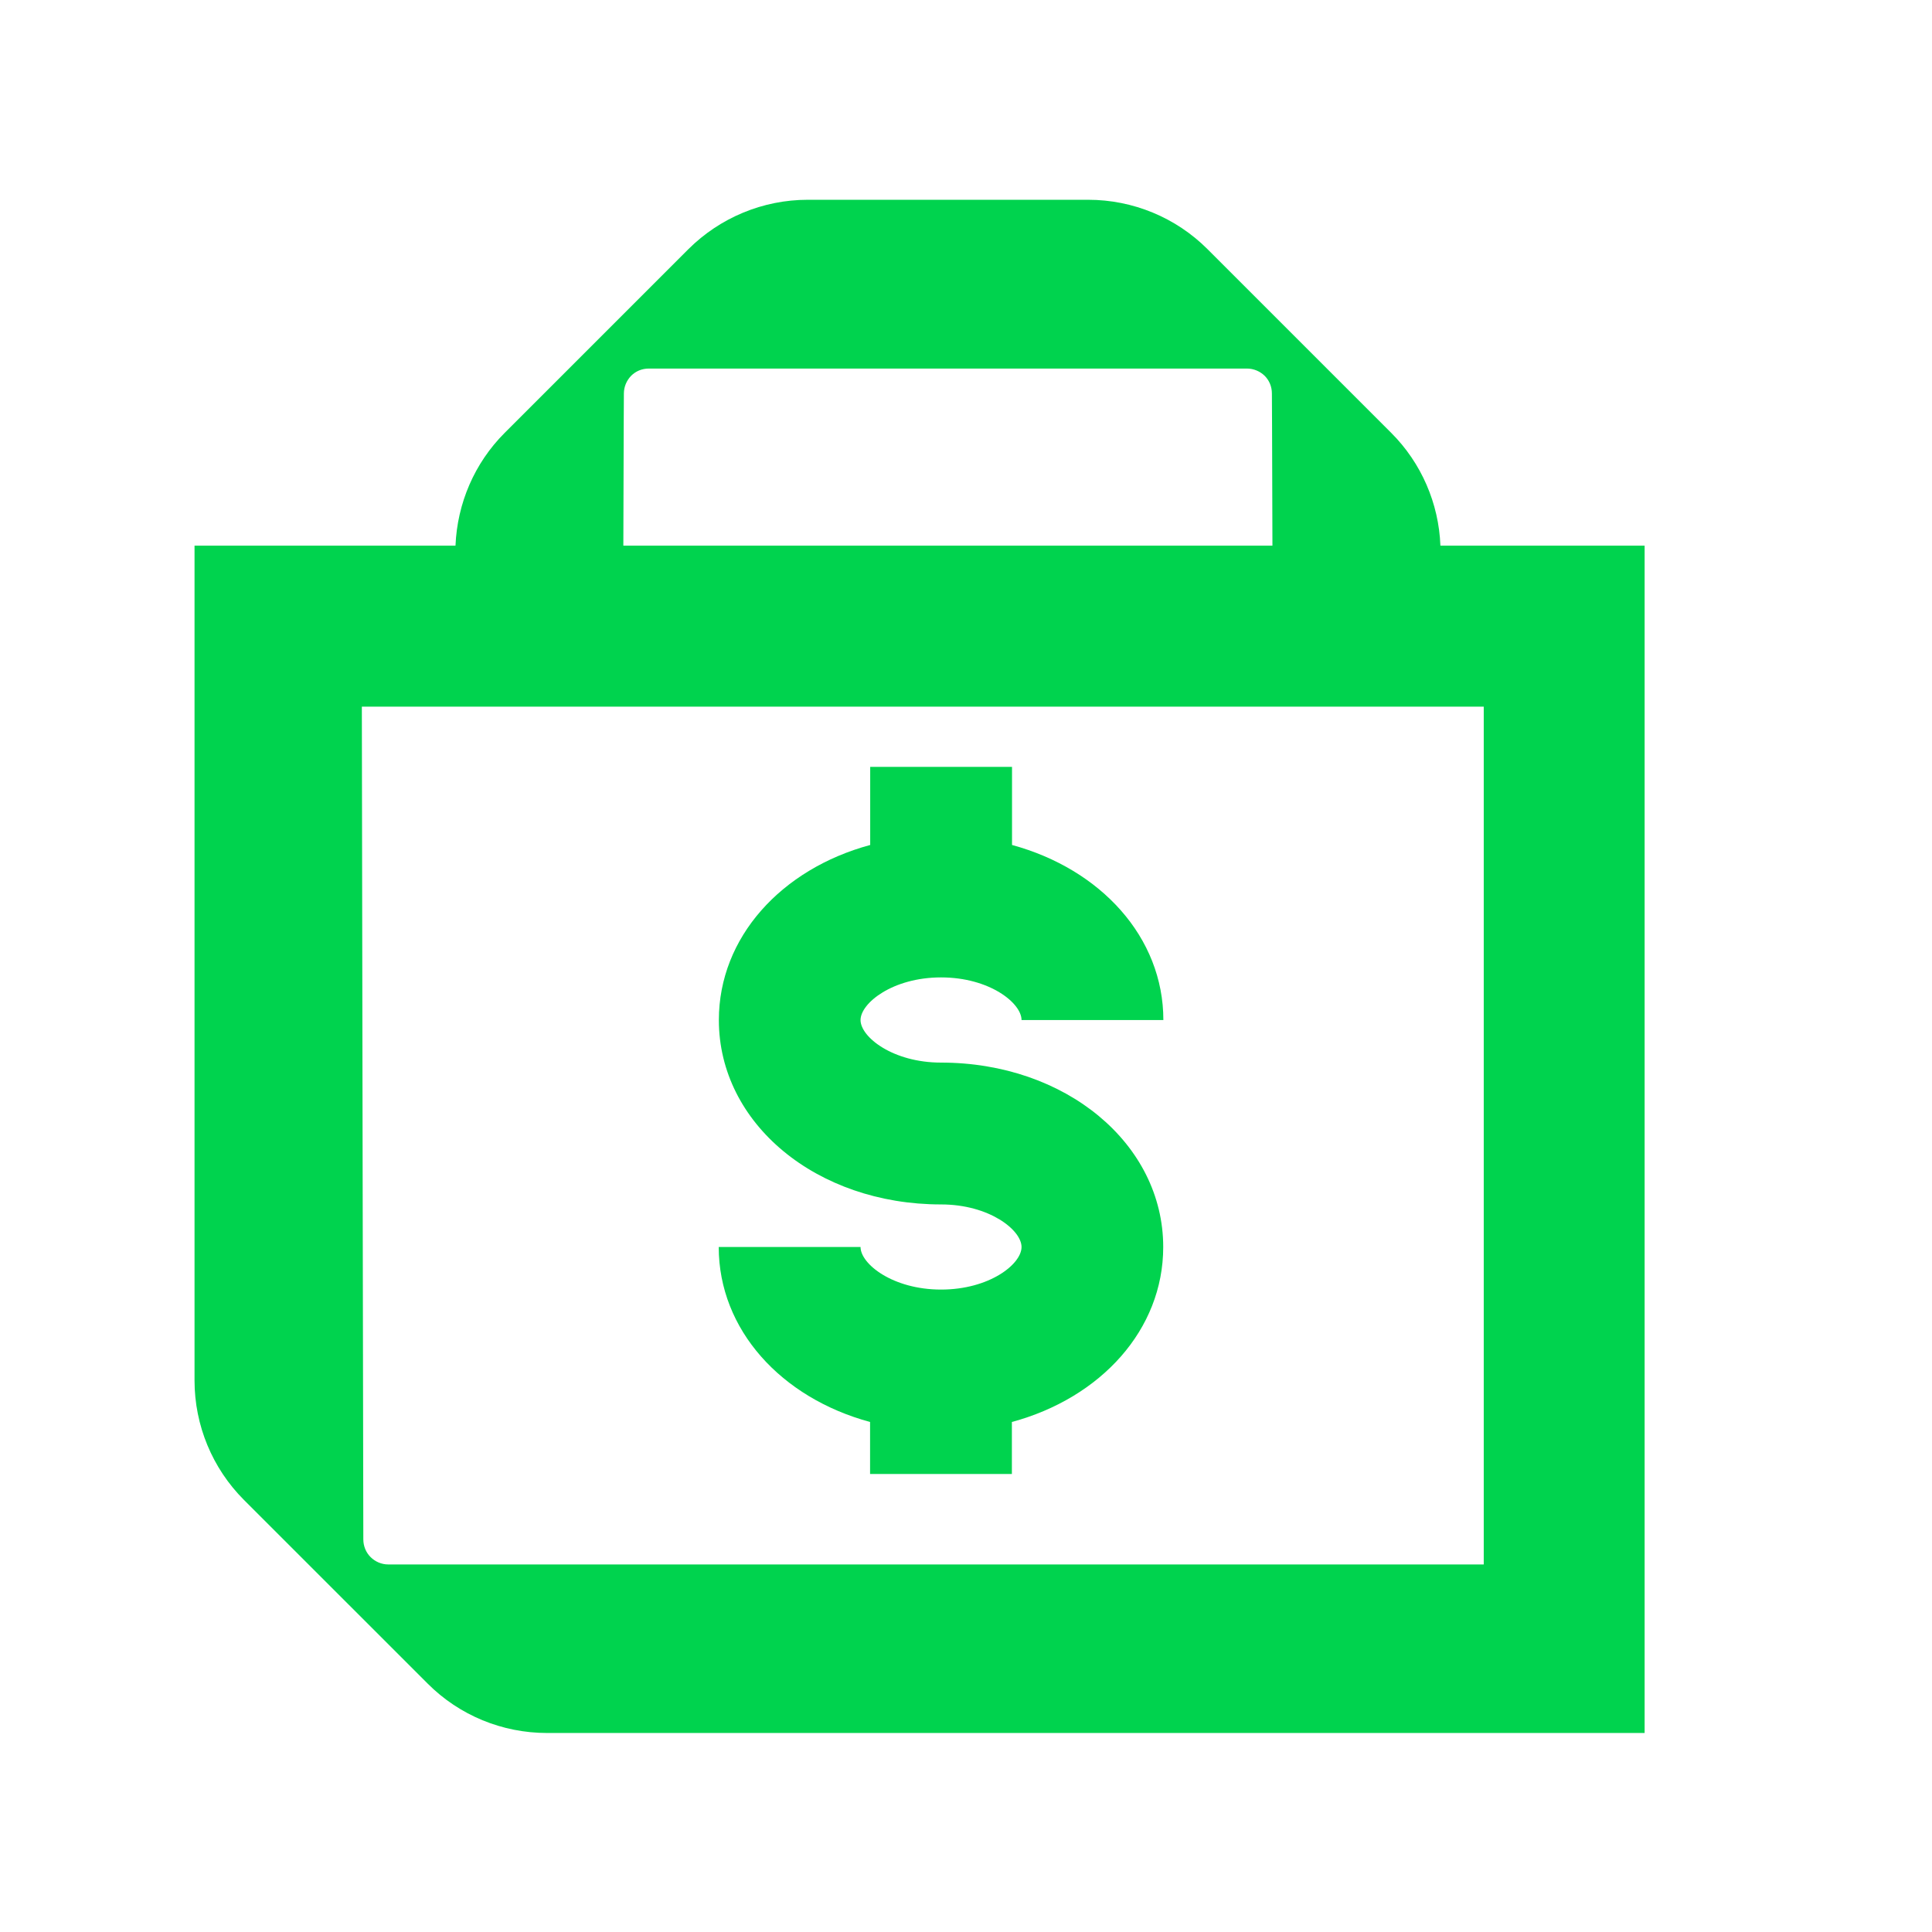
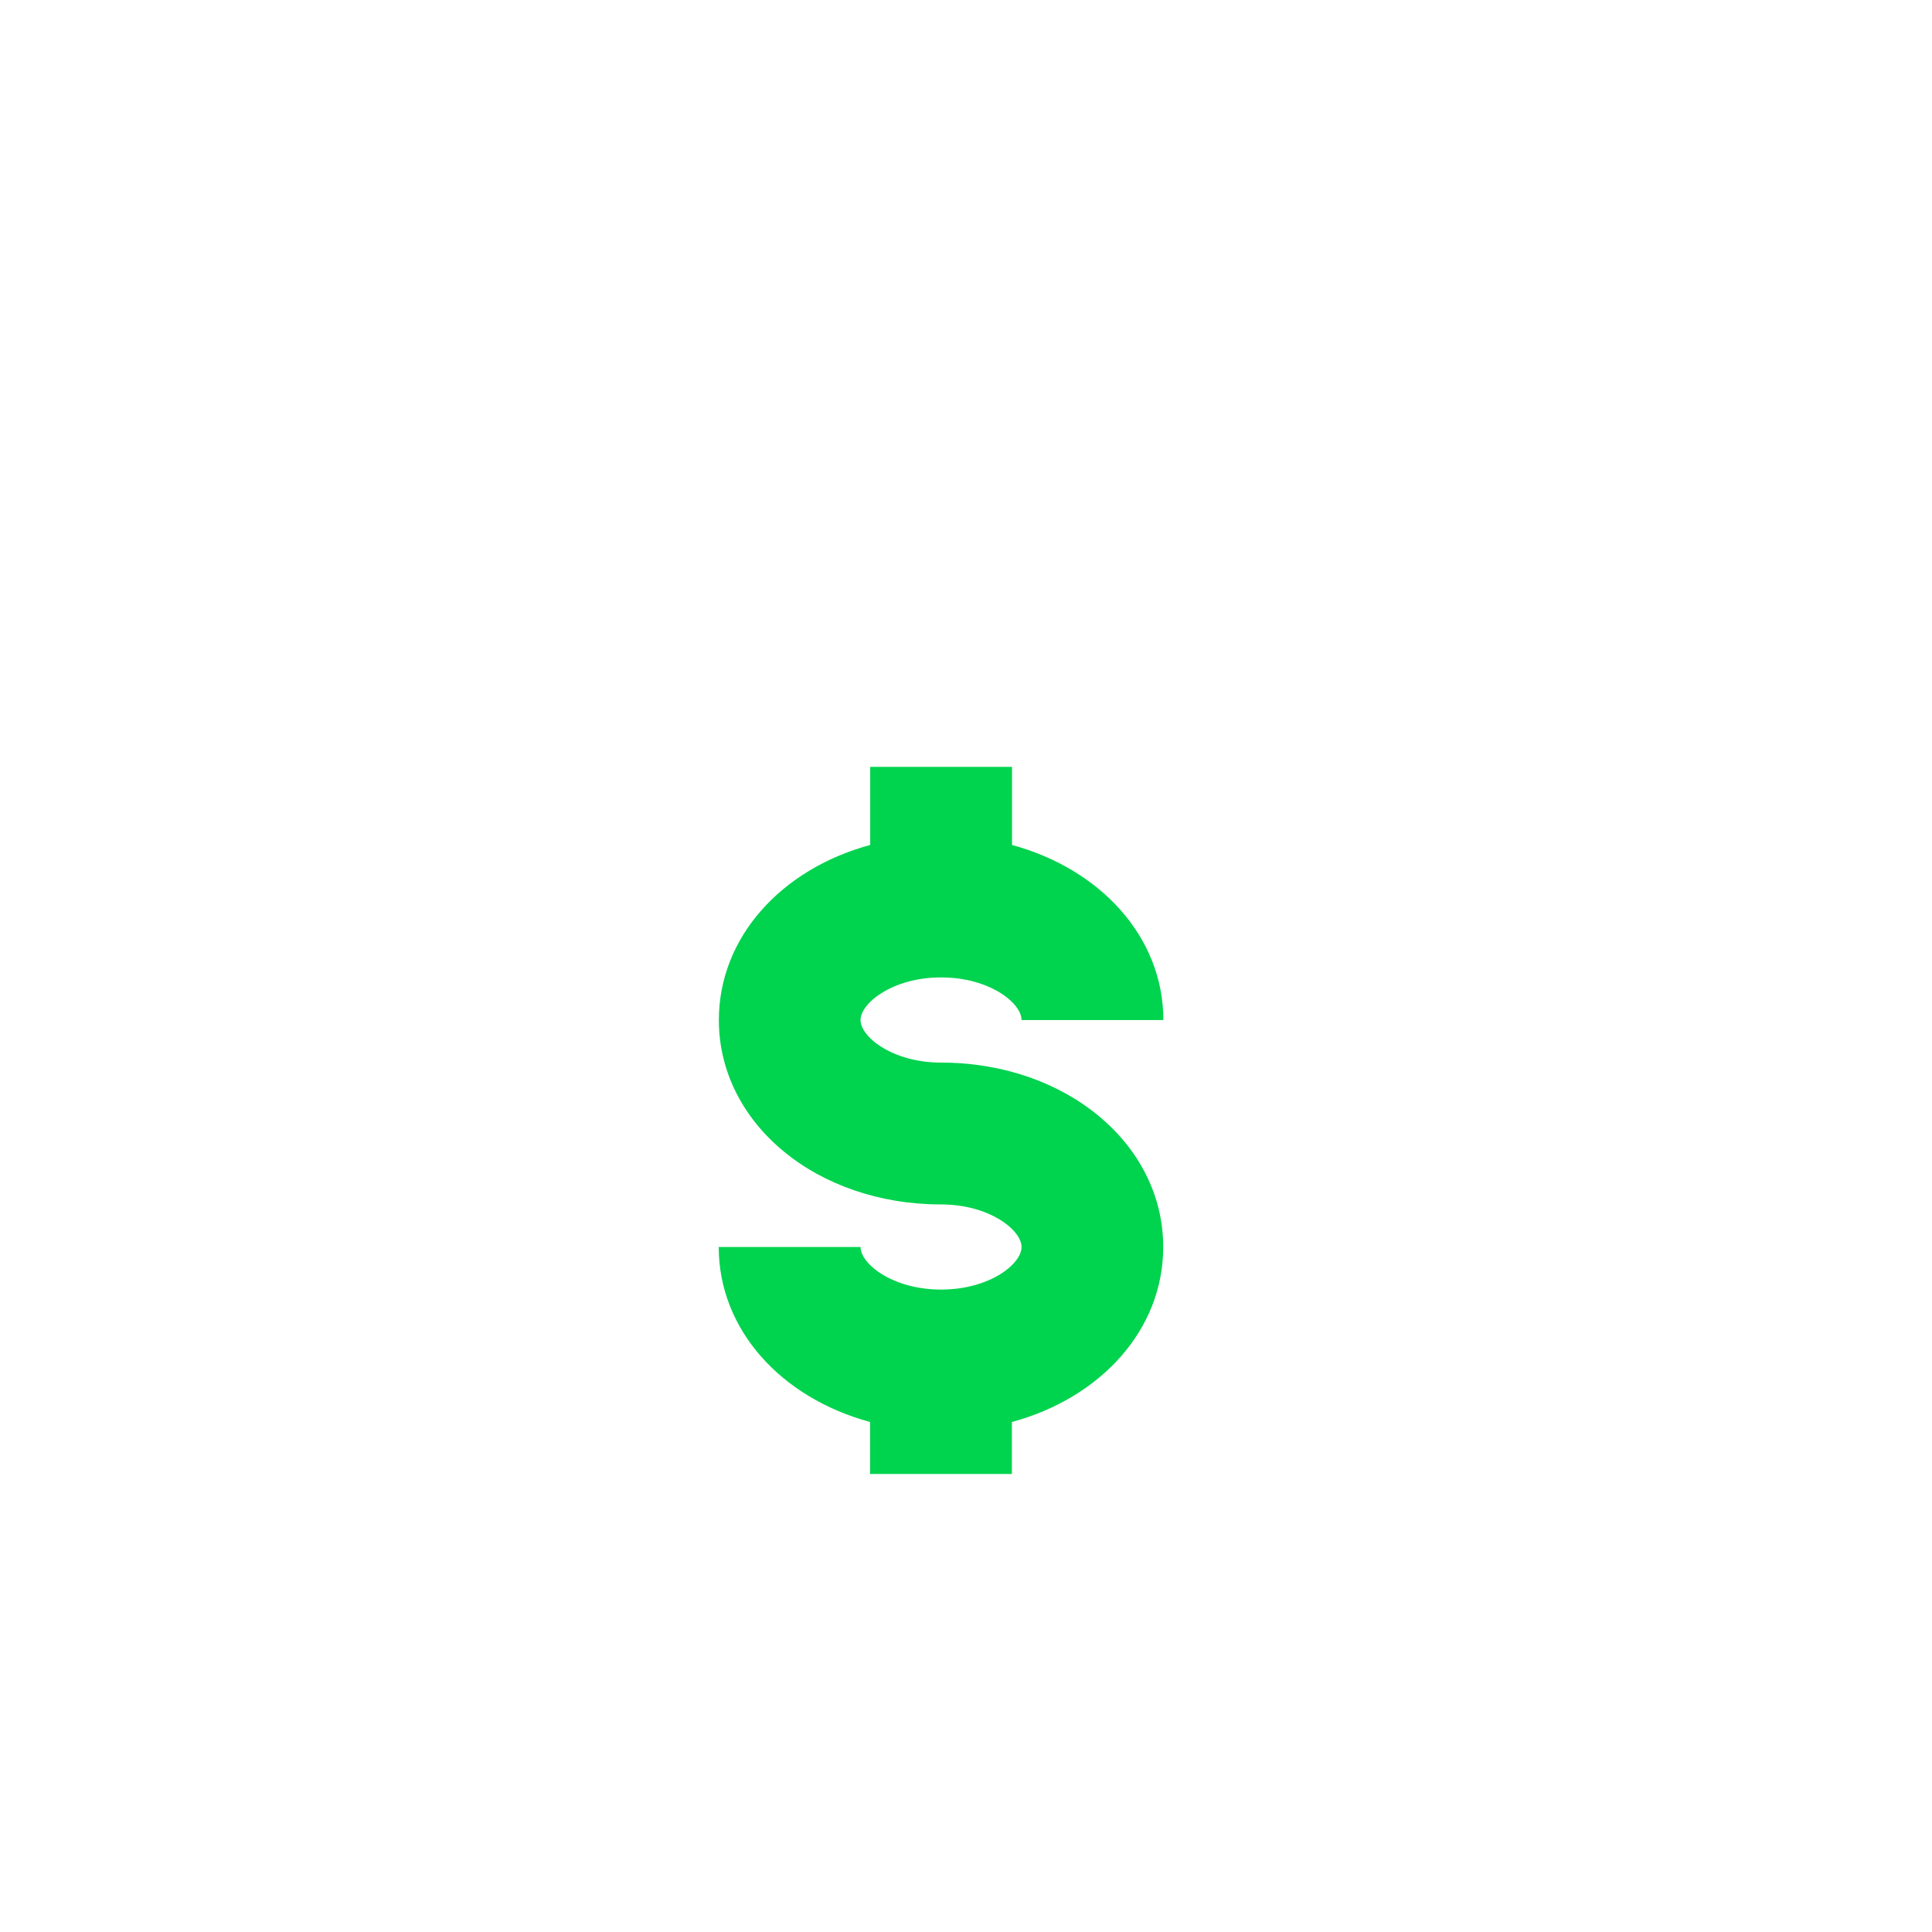
<svg xmlns="http://www.w3.org/2000/svg" width="123" height="123" xml:space="preserve" overflow="hidden">
  <g transform="translate(-46 -929)">
    <path d="M105.911 1011.1C102.836 1011.1 100.786 1009.47 100.786 1008.39L91.758 1008.39C91.758 1013.66 95.738 1018 101.393 1019.53L101.393 1022.84 110.421 1022.84 110.421 1019.53C116.076 1018 120.056 1013.66 120.056 1008.39 120.056 1001.81 113.838 996.65 105.911 996.65 102.836 996.65 100.786 995.019 100.786 993.942 100.786 992.866 102.828 991.226 105.911 991.226 108.995 991.226 111.036 992.857 111.036 993.942L120.065 993.942C120.065 988.672 116.084 984.333 110.43 982.795L110.43 977.824 101.401 977.824 101.401 982.795C95.747 984.324 91.766 988.672 91.766 993.942 91.766 1000.53 97.985 1005.68 105.911 1005.68 108.986 1005.68 111.036 1007.31 111.036 1008.39 111.036 1009.48 108.995 1011.1 105.911 1011.1Z" fill="#00D34E" />
-     <path d="M137.703 963.739C137.601 961.048 136.49 958.477 134.577 956.564L122.875 944.862C120.859 942.846 118.126 941.719 115.281 941.719L97.421 941.719C94.576 941.719 91.843 942.855 89.827 944.862L78.125 956.564C76.212 958.477 75.11 961.04 74.999 963.739L58.385 963.739 58.385 1016.89C58.385 1019.75 59.522 1022.48 61.529 1024.49L73.231 1036.19C75.247 1038.21 77.98 1039.33 80.824 1039.33L150.704 1039.33 150.704 963.739 137.695 963.739 137.703 963.739ZM85.719 954.053C85.719 953.617 85.898 953.216 86.18 952.925 86.47 952.635 86.863 952.464 87.308 952.464L125.386 952.464C125.822 952.464 126.223 952.643 126.514 952.925 126.804 953.216 126.975 953.609 126.975 954.053 126.975 954.053 126.992 956.282 127.009 963.739L85.685 963.739C85.702 956.282 85.719 954.053 85.719 954.053ZM140.462 1028.6 70.72 1028.6C70.284 1028.6 69.882 1028.42 69.592 1028.13 69.302 1027.84 69.131 1027.44 69.131 1027 69.131 1027 69.045 981.523 69.037 973.989L140.462 973.989 140.462 1028.6Z" fill="#00D34E" />
  </g>
</svg>